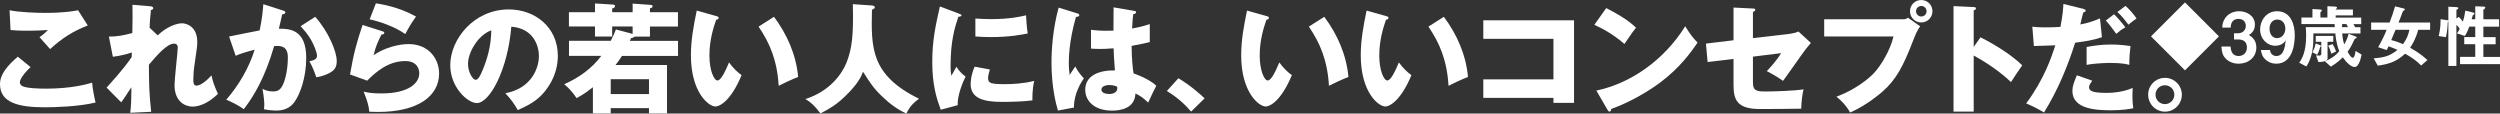
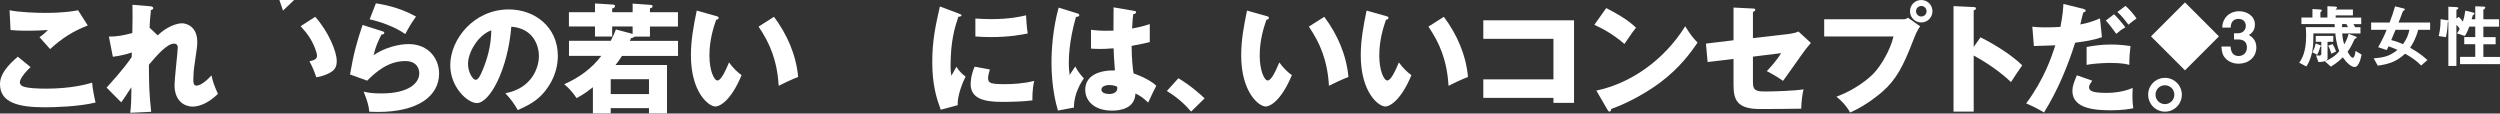
<svg xmlns="http://www.w3.org/2000/svg" id="b" viewBox="0 0 360.68 16.38">
  <rect x="0" y="0" width="360.68" height="16.38" fill="#333333" stroke="none" />
  <g id="c">
    <path d="M4.41,9.69c-.93.83-1.55,1.78-1.55,2.17,0,.29.22.48.34.55.64.35,2.62.38,3.43.38,3.64,0,5.83-.62,6.66-.86.07.93.33,2.17.5,2.86-2.36.59-5.97.69-7.31.69-3.95,0-6.48-.72-6.48-3.35,0-1.48,1.21-2.79,2.57-3.95l1.84,1.5ZM12.66,3.67c-2.14.84-3.71,1.84-5.43,3.41-.03-.03-.19-.21-1.53-1.72.46-.31.84-.64,1.22-1.03-.43.03-1.5.1-3.07.1-1.36,0-1.91-.07-2.33-.1l-.14-2.85c1.4.29,3.72.38,5.21.38,2.72,0,4.17-.28,4.67-.38l1.4,2.19Z" style="fill:#fff;" />
    <path d="M22.73,5.12c1.33-1.29,2.78-1.76,3.54-1.76.5,0,2.19.36,2.19,2.69,0,.57-.02.69-.43,3.53-.09.57-.14,1.38-.14,1.97,0,.22,0,.81.45.81.21,0,.93-.12,2.17-1.48.24,1.03.29,1.19.93,2.67-1.55,1.5-2.88,1.83-3.66,1.83-.96,0-2.6-.62-2.6-3.12,0-.86.47-4.9.47-5.4,0-.36-.21-.57-.53-.57-1.05,0-2.54,1.76-3.64,3.05.03,3.57.05,3.97.33,6.79l-3.02.14c.12-.86.16-2.09.16-2.97v-.71c-.24.34-1.22,1.9-1.47,2.17l-2.1-2.12c2.47-2.71,3.31-3.95,3.62-4.41,0-.17.02-.43.02-.66-.48.17-1.66.5-2.74.62l-.57-2.91c1.24,0,2.19-.19,3.38-.52.03-1.17.05-3.47.02-4.07l2.52.21c.19.02.48.05.48.29,0,.19-.22.22-.34.26-.14,1.36-.17,2.05-.19,2.55l1.17,1.1Z" style="fill:#fff;" />
-     <path d="M40.83,1.53c.19.05.34.1.34.26,0,.24-.36.28-.46.28-.26,1.17-.36,1.62-.48,2.07,1.48,0,3.95.05,3.95,4.22,0,2.84-.9,5.28-1.72,6.38-.29.4-1,1.21-2.55,1.21-.54,0-1.31-.07-1.83-.19.02-.19.05-.34.05-.64,0-.26-.02-.98-.26-2.31.4.22.85.38,1.5.38.47,0,.74-.07,1.02-.33.59-.52,1.14-2.45,1.14-4.59,0-1.78-1.24-1.67-1.98-1.62-1.36,4.67-2.98,7.29-4.38,9.1-.72-.53-1.84-1.1-2.53-1.36,1.83-2.12,3.26-4.55,4.1-7.22-.83.21-2.19.6-2.74.88l-.95-2.78c.71-.14,3.78-.78,4.41-.88.36-1.66.46-2.91.53-3.78l2.84.91ZM45.48,2.43c1.9,2.12,3.1,5,3.1,6.36,0,.9-.29,1.38-1.22,1.83-.16.07-.84.4-1.72.53-.36-1.02-.57-1.52-1-2.31.47-.1,1.1-.24,1.1-.79,0-.43-.43-1.57-.9-2.36-.45-.78-1.1-1.5-1.47-1.91l2.1-1.35Z" style="fill:#fff;" />
+     <path d="M40.83,1.53l-.95-2.78c.71-.14,3.78-.78,4.41-.88.36-1.66.46-2.91.53-3.78l2.84.91ZM45.48,2.43c1.9,2.12,3.1,5,3.1,6.36,0,.9-.29,1.38-1.22,1.83-.16.07-.84.4-1.72.53-.36-1.02-.57-1.52-1-2.31.47-.1,1.1-.24,1.1-.79,0-.43-.43-1.57-.9-2.36-.45-.78-1.1-1.5-1.47-1.91l2.1-1.35Z" style="fill:#fff;" />
    <path d="M55.18,4.52c.12.03.26.07.26.22,0,.21-.21.22-.4.24-.41.78-.88,1.79-1.14,2.98,1.53-1.05,3.54-1.6,5.04-1.6,2.97,0,4.41,2.19,4.41,4.24,0,3.29-3.1,5.55-8.81,5.55-.5,0-.93-.02-1.26-.03-.1-.95-.24-1.41-.81-2.9.59.14,1.19.26,2.55.26,3.91,0,5.47-1.47,5.47-2.91,0-.5-.24-1.76-2.02-1.76-2.47,0-4.26,1.59-5.5,2.83l-2.47-.9c.5-2.95,1.02-4.83,1.81-7.14l2.86.91ZM54.23.48c.6.09,3.26.48,5.79,1.91-.66.91-1.09,1.66-1.55,2.52-1.45-1.02-3.55-1.78-5.14-2.12l.9-2.31Z" style="fill:#fff;" />
    <path d="M72.91,13.45c3.74-.69,4.84-3.59,4.84-5.38,0-1.4-.74-3.97-3.98-4.22-.53,6.31-3.14,11.02-4.97,11.02-1.34,0-3.84-2.28-3.84-5.47,0-3.71,3.38-8.04,8.45-8.04,3.78,0,7.07,2.57,7.07,6.69,0,.79-.07,3-2.04,5.33-1.05,1.22-2.28,1.86-3.74,2.5-.57-1-.95-1.52-1.79-2.43ZM67.52,9.19c0,1.33.74,2.33,1.1,2.33.41,0,.74-.78.93-1.22.74-1.71,1.31-3.69,1.33-5.93-2,.74-3.36,3.28-3.36,4.83Z" style="fill:#fff;" />
    <path d="M97.82,5.9v2.17h-8.09c-.36.59-.67.98-.93,1.31h7.43v6.98h-2.6v-.76h-5.52v.76h-2.57v-3.78c-1.24,1-1.88,1.31-2.36,1.57-.41-.64-1.09-1.45-1.78-2,2.09-.91,3.98-2.26,5.35-4.09h-4.66v-2.17h6.03c.36-.69.57-1.22.74-1.64l2.41.64v-1.07h-2.95v1.45h-2.48v-1.45h-3.76V1.76h3.76V.5l2.6.16c.09,0,.29.03.29.21,0,.24-.24.31-.41.34v.55h2.95V.52l2.66.19c.12.02.22.05.22.19,0,.21-.22.28-.38.29v.57h4.04v2.07h-4.04v1.45h-2.21c-.19.17-.31.19-.5.21-.05.12-.14.31-.19.41h6.93ZM93.63,13.57v-2.14h-5.52v2.14h5.52Z" style="fill:#fff;" />
    <path d="M103.34,2.31c.16.05.34.1.34.26,0,.22-.21.26-.36.28-.36,1.05-.97,2.86-.97,5.19,0,2.1.66,3.57,1.16,3.57.55,0,1.21-1.52,1.67-2.6.64.88,1.29,1.47,1.81,1.83-1.38,3.35-2.95,4.52-3.79,4.52-.97,0-3.52-2.05-3.52-7.38,0-2.21.38-4.22.84-6.45l2.81.79ZM111.67,2.43c1.9,2.55,3.19,5.48,3.48,8.67-1.02.4-2.24.98-2.81,1.28-.21-3.66-1.28-6.17-2.9-8.54l2.22-1.41Z" style="fill:#fff;" />
-     <path d="M125.8.79c.38.03.41.21.41.26,0,.12-.05.19-.41.36-.12,5.43-.21,9.41,6.78,12.83-.9.69-1.33,1.16-1.83,2.14-1.34-.64-2.33-1.36-3.5-2.48-1.22-1.17-1.71-1.93-2.74-3.55-.22.59-.64,1.66-2.57,3.53-1.24,1.19-2.16,1.76-3.57,2.48-.93-1.22-1.4-1.6-2.17-2.07,3.59-1.16,5.29-3.67,5.93-5.26.79-2.02,1.02-3.91.91-8.43l2.76.19Z" style="fill:#fff;" />
    <path d="M138.26,1.93c.33.12.46.17.46.29,0,.15-.34.19-.46.21-.52,1.53-1.12,3.5-1.12,7.12,0,.71.03.9.12,1.38.1-.19.52-.95.72-1.29.5.78,1.05,1.22,1.33,1.41-.43.81-1.22,2.81-1.14,4.12l-2.45.66c-.59-1.62-1.22-3.53-1.22-6.9,0-3.12.48-5.26,1.1-8l2.66,1ZM142.81,10.04c-.1.29-.26.88-.26,1.22,0,.76.41.88,2.4.88,1.16,0,2.67-.07,4.26-.47-.31,1.28-.26,2.57-.26,2.81-1.19.17-3.14.22-4.36.22-2.57,0-4.55-.45-4.55-2.55,0-.22,0-1.21.57-2.53l2.21.41ZM140.72,2.67c.52.03,1.21.09,2.24.09,2.84,0,4.41-.4,5.07-.55.02.28.09,1.79.24,2.62-.71.14-2.52.52-5.31.52-1.02,0-1.69-.05-2.24-.09v-2.59Z" style="fill:#fff;" />
    <path d="M155.49,1.95c.14.05.22.12.22.24,0,.21-.33.24-.48.26-1.03,3.55-1.03,6.1-1.03,6.64,0,.86.07,1.26.12,1.72.22-.33.59-.88.81-1.22.34.66.74,1.19,1.24,1.71-.34.5-1.45,2.17-1.43,4.22l-2.31.43c-.24-.83-.93-3.28-.93-6.95,0-1.76.19-4.86,1.03-7.9l2.76.85ZM163.68,1.57c.09.02.22.03.22.19,0,.21-.24.26-.4.28-.05.38-.12.86-.17,2.07,1.35-.24,1.93-.43,2.55-.64v2.6c-.4.1-1.19.29-2.62.55,0,1.71.17,3.38.28,3.97,1.33.45,2.64,1.16,3.28,1.78-.28.5-.79,1.62-1.17,2.43-.55-.53-1.12-1-1.84-1.31-.07,2.21-2.28,2.47-3.36,2.47-2.59,0-3.88-1.41-3.88-3.02,0-2.05,2.03-2.83,4.28-2.78-.14-1.97-.16-2.19-.19-3.19-.98.09-1.69.09-1.98.09-.55,0-.91-.02-1.28-.05v-2.71c.62.07,1.5.19,3.24.12,0-.72,0-2.24.02-3.36l3.04.52ZM160.11,12.26c-.38,0-1.21.12-1.21.66,0,.45.57.64,1.12.64.14,0,1.17,0,1.17-.84,0-.09,0-.16-.03-.22-.21-.09-.52-.22-1.05-.22Z" style="fill:#fff;" />
    <path d="M171.84,16.1c-.76-.9-1.84-1.97-3.5-2.97l1.67-1.84c1.79,1.07,3.19,2.34,3.78,2.9l-1.95,1.91Z" style="fill:#fff;" />
    <path d="M182.73,2.31c.16.05.34.1.34.26,0,.22-.21.26-.36.28-.36,1.05-.97,2.86-.97,5.19,0,2.1.66,3.57,1.16,3.57.55,0,1.21-1.52,1.67-2.6.64.88,1.29,1.47,1.81,1.83-1.38,3.35-2.95,4.52-3.79,4.52-.97,0-3.52-2.05-3.52-7.38,0-2.21.38-4.22.84-6.45l2.81.79ZM191.06,2.43c1.9,2.55,3.19,5.48,3.48,8.67-1.02.4-2.24.98-2.81,1.28-.21-3.66-1.28-6.17-2.9-8.54l2.22-1.41Z" style="fill:#fff;" />
    <path d="M199.98,2.31c.16.05.34.1.34.26,0,.22-.21.26-.36.28-.36,1.05-.97,2.86-.97,5.19,0,2.1.66,3.57,1.16,3.57.55,0,1.21-1.52,1.67-2.6.64.88,1.29,1.47,1.81,1.83-1.38,3.35-2.95,4.52-3.79,4.52-.97,0-3.52-2.05-3.52-7.38,0-2.21.38-4.22.84-6.45l2.81.79ZM208.31,2.43c1.9,2.55,3.19,5.48,3.48,8.67-1.02.4-2.24.98-2.81,1.28-.21-3.66-1.28-6.17-2.9-8.54l2.22-1.41Z" style="fill:#fff;" />
    <path d="M214,14.12v-2.67h10.12v-5.85h-10.12v-2.67h13.09v11.91h-2.97v-.72h-10.12Z" style="fill:#fff;" />
    <path d="M231.72,1.16c2.9,1.48,3.79,2.35,4.31,2.83-.41.5-.53.69-1.67,2.35-1.84-1.59-3.48-2.36-4.34-2.76l1.71-2.41ZM230.3,13.07c4.91-1.02,9.76-4.35,12.83-9.28.74,1.17,1.04,1.6,1.78,2.35-1,1.48-2.59,3.66-5.36,5.74-1.57,1.19-4.33,2.86-7.1,3.84,0,.19-.09.38-.24.38-.1,0-.17-.05-.28-.24l-1.62-2.79Z" style="fill:#fff;" />
    <path d="M250.09,1.09l2.81.14c.17,0,.34.02.34.19s-.21.26-.34.29v3.79l5.33-.62c.4-.05.84-.16,1.24-.33l1.79,1.64c-.22.26-.62.76-.78.95-.53.69-2.76,3.91-3.24,4.53-.9-.66-2.02-1.24-2.34-1.41.41-.43,1.36-1.43,2.07-2.59l-4.07.5v3.72c0,1.05.33,1.31,1.71,1.31s4.33-.1,5.59-.31c-.16.6-.33,1.93-.33,2.79-1.31.03-4.72.05-5.93.05-3.36,0-3.84-1.33-3.84-3.52v-3.71l-3.74.45-.24-2.66,3.98-.48V1.09Z" style="fill:#fff;" />
    <path d="M274.43,2.79c.53,0,.66-.1.83-.24l1.76,1.24c-.48.72-.62,1.07-1.1,2.29-1.34,3.47-2.38,5.43-4.31,7.12-.38.33-2.36,2.03-4.69,3.03-.57-1.02-1.21-1.66-1.97-2.28,2.62-.97,4.6-2.53,5.45-3.45.95-1.03,2.28-3.16,2.78-5.24h-10v-2.48h11.26ZM278.8,1.62c0,.9-.72,1.62-1.62,1.62s-1.62-.72-1.62-1.62.72-1.62,1.62-1.62,1.62.71,1.62,1.62ZM276.43,1.62c0,.41.33.76.76.76s.76-.34.76-.76-.35-.76-.76-.76-.76.33-.76.76Z" style="fill:#fff;" />
    <path d="M285.73,5.38c2.55,1.29,4.74,2.78,6.02,4.05-.78,1.12-.86,1.24-1.62,2.41-.57-.53-2.29-2.14-5.38-3.83v8.09h-2.91V.88l2.91.14c.12,0,.33.02.33.19s-.19.24-.33.28v5.28l.98-1.38Z" style="fill:#fff;" />
    <path d="M300.61,1.31c.14.03.29.07.29.22,0,.19-.24.24-.34.26-.09.28-.38,1.5-.43,1.74.9-.17,1.69-.38,2.84-.88l.28,2.72c-1.36.45-2.26.57-3.86.79-1.12,3.52-2.55,6.93-4.5,10.07-1.02-.62-1.67-.93-2.57-1.31,2.59-3.48,3.66-6.69,4.21-8.38-.48.02-2.67.09-3.1.1l-.22-2.79c.67.09,1.29.1,1.95.1s1.45-.02,2.1-.07c.36-1.78.4-2.74.43-3.31l2.93.72ZM301.85,11.64c-.24.34-.46.64-.46.93,0,.55.5.83,2.5.83.4,0,2.16,0,3.79-.71-.02.33-.03.53-.03,1,0,1.1.07,1.59.12,1.93-.45.09-1.54.29-3.12.29-2.07,0-5.66-.1-5.66-2.79,0-.64.19-1.16.64-2.26l2.22.78ZM301.04,6.78c.9-.17,2.12-.36,3.55-.36,1.29,0,2.36.17,2.78.22-.12.98-.17,1.67-.17,2.72-.31-.09-1.02-.28-2.66-.28-.24,0-2.05,0-3.5.28v-2.59ZM304.99,2.05c.6.59,1.16,1.24,1.64,1.9-.57.31-.79.48-1.31.93-.98-1.35-1.31-1.71-1.52-1.91l1.19-.91ZM306.65.85c.52.43,1.29,1.34,1.59,1.81-.55.4-.6.43-1.16.9-.64-.83-.96-1.24-1.6-1.83l1.17-.88Z" style="fill:#fff;" />
    <path d="M314.78,13.66c0,1.36-1.1,2.45-2.43,2.45s-2.43-1.09-2.43-2.45,1.09-2.43,2.43-2.43,2.43,1.1,2.43,2.43ZM310.98,13.66c0,.76.6,1.36,1.36,1.36s1.36-.62,1.36-1.36-.59-1.36-1.36-1.36-1.36.62-1.36,1.36Z" style="fill:#fff;" />
    <path d="M320.13,5.25l-4.9,4.9-4.9-4.9,4.9-4.9,4.9,4.9Z" style="fill:#fff;" />
    <path d="M322.97,9.19c-.76,0-1.41-.28-1.85-.72-.37-.38-.55-.74-.64-1.76h1.33c.04,1.03.56,1.37,1.16,1.37.7,0,1.2-.48,1.2-1.24,0-.83-.52-1.15-1.3-1.15h-.56v-.89h.56c.7,0,1.14-.47,1.14-1.06,0-.36-.18-1.01-1.05-1.01-1.08,0-1.12.93-1.13,1.25h-1.21c0-.36.04-.79.37-1.31.43-.67,1.2-1.05,2.06-1.05,1.13,0,2.27.69,2.27,1.91,0,1.02-.64,1.38-.87,1.51.38.25,1.08.7,1.08,1.79,0,1.47-1.19,2.36-2.56,2.36Z" style="fill:#fff;" />
-     <path d="M328.38,9.19c-.59,0-1.13-.22-1.55-.61-.4-.38-.53-.7-.65-1.37h1.32c.03.46.36.87.91.87,1.08,0,1.24-1.29,1.36-2.27-.39.66-1.1.79-1.49.79-1.23,0-2.21-1.02-2.21-2.37,0-1.19.84-2.61,2.43-2.61,2.02,0,2.57,1.94,2.57,3.45,0,.76-.08,4.12-2.69,4.12ZM328.56,2.82c-.62,0-1.13.46-1.13,1.32,0,.77.42,1.36,1.07,1.36.8,0,1.21-.7,1.21-1.38,0-.76-.47-1.3-1.15-1.3Z" style="fill:#fff;" />
    <path d="M339.7,9.66c-.46,0-1.07-.5-1.71-1.39-.3.31-.77.77-1.71,1.34l-.86-.76c.77-.32,1.46-.72,2.07-1.47-.43-1.09-.55-2.19-.56-2.56h-3.18c0,.12,0,.19,0,.78.02,2.29-.71,3.55-1.01,3.99l-1.02-.54c.32-.48.99-1.48.99-3.82,0-.22,0-.81-.05-1.32h4.18c0-.25,0-.26-.02-.44h-4.79v-.94h1.59v-1.23l.97.06c.33.02.38.06.38.15,0,.07-.04.11-.07.13-.11.09-.13.11-.13.17v.72h1.01V.9l.92.04c.36.02.47.04.47.17,0,.05-.02.08-.13.16q-.07.05-.07.11h2.49v.84h-2.49v.32h3.69v.94h-1.13c.09.13.17.27.25.44h.77v.91h-2.64c.08.91.22,1.36.29,1.58.2-.34.41-.72.64-1.52l.86.31c.26.09.31.14.31.2,0,.05-.03.09-.08.11-.18.07-.2.07-.26.2-.53,1.13-.68,1.34-.98,1.75.22.39.5.87.75.87.21,0,.35-.46.39-.99l.88.53c-.07.34-.34,1.8-1.02,1.8ZM335.8,6.03v2.41c0,.45-.87.5-1.32.51l-.34-.97c.22.03.4.04.47.04.14,0,.29-.04.29-.27v-1.07s-.1.06-.16.08c-.18.7-.35.98-.44,1.14l-.69-.36c.27-.44.4-.91.49-1.28l.65.27s.12.05.15.09v-.59h-.8v-.85h2.53v.85h-.83ZM336.35,7.75c-.11-.37-.23-.73-.46-1.16l.64-.23c.21.36.36.67.51,1.06l-.69.33ZM338.51,3.47h-.61c0,.14-.01.3-.01.44h.86c-.08-.17-.13-.26-.24-.44Z" style="fill:#fff;" />
    <path d="M348.88,4.3c-.39,1.43-.9,2.18-1.17,2.59.73.41,1.55.9,2.5,1.77l-.9.79c-.73-.72-1.31-1.14-2.32-1.7-1.18,1.07-2.17,1.48-3.94,1.72l-.6-1.06c1.46-.1,2.3-.3,3.44-1.21-.56-.25-.85-.37-1.3-.52-.04.13-.08.26-.26.54l-1.23-.41c.53-.92.93-1.75,1.23-2.51h-2.24v-1.05h2.66c.32-.84.54-1.47.79-2.33l1.29.31c.06.01.12.09.12.15,0,.03-.02.08-.09.12-.17.08-.18.09-.25.28-.3.84-.44,1.15-.57,1.47h4.56v1.05h-1.72ZM345.61,4.3c-.2.51-.32.8-.62,1.48.5.13.91.25,1.69.59.55-.72.78-1.38.93-2.07h-2Z" style="fill:#fff;" />
    <path d="M354.92,9.24v-1.04h2.19v-1.82h-1.59v-1.03h1.59v-1.51h-.86c-.12.33-.34.92-.65,1.35l-1.14-.38c.16-.17.3-.45.4-.65-.05-.09-.23-.39-.47-.57v5.92h-1.16V3.13s-.03.03-.09.06c-.02.58-.05,1.24-.26,2.17l-1.05-.16c.09-.35.28-1.08.28-2.43l.94.14c.13.02.14.03.18.06V.97l1.07.05c.23.01.37.04.37.14,0,.09-.07.14-.14.18-.09.06-.14.1-.14.16v1.16l.36-.22c.19.19.42.46.57.69.16-.48.24-.84.36-1.6l1.05.26c.19.05.27.07.27.18,0,.05-.04.1-.11.14-.06.04-.1.07-.14.11-.05.09-.13.48-.16.56h.52V.91l1.09.04c.28,0,.36.04.36.13s-.06.15-.13.21-.15.13-.15.18v1.31h2.27v1.07h-2.27v1.51h1.77v1.03h-1.77v1.82h2.4v1.04h-5.76Z" style="fill:#fff;" />
  </g>
</svg>